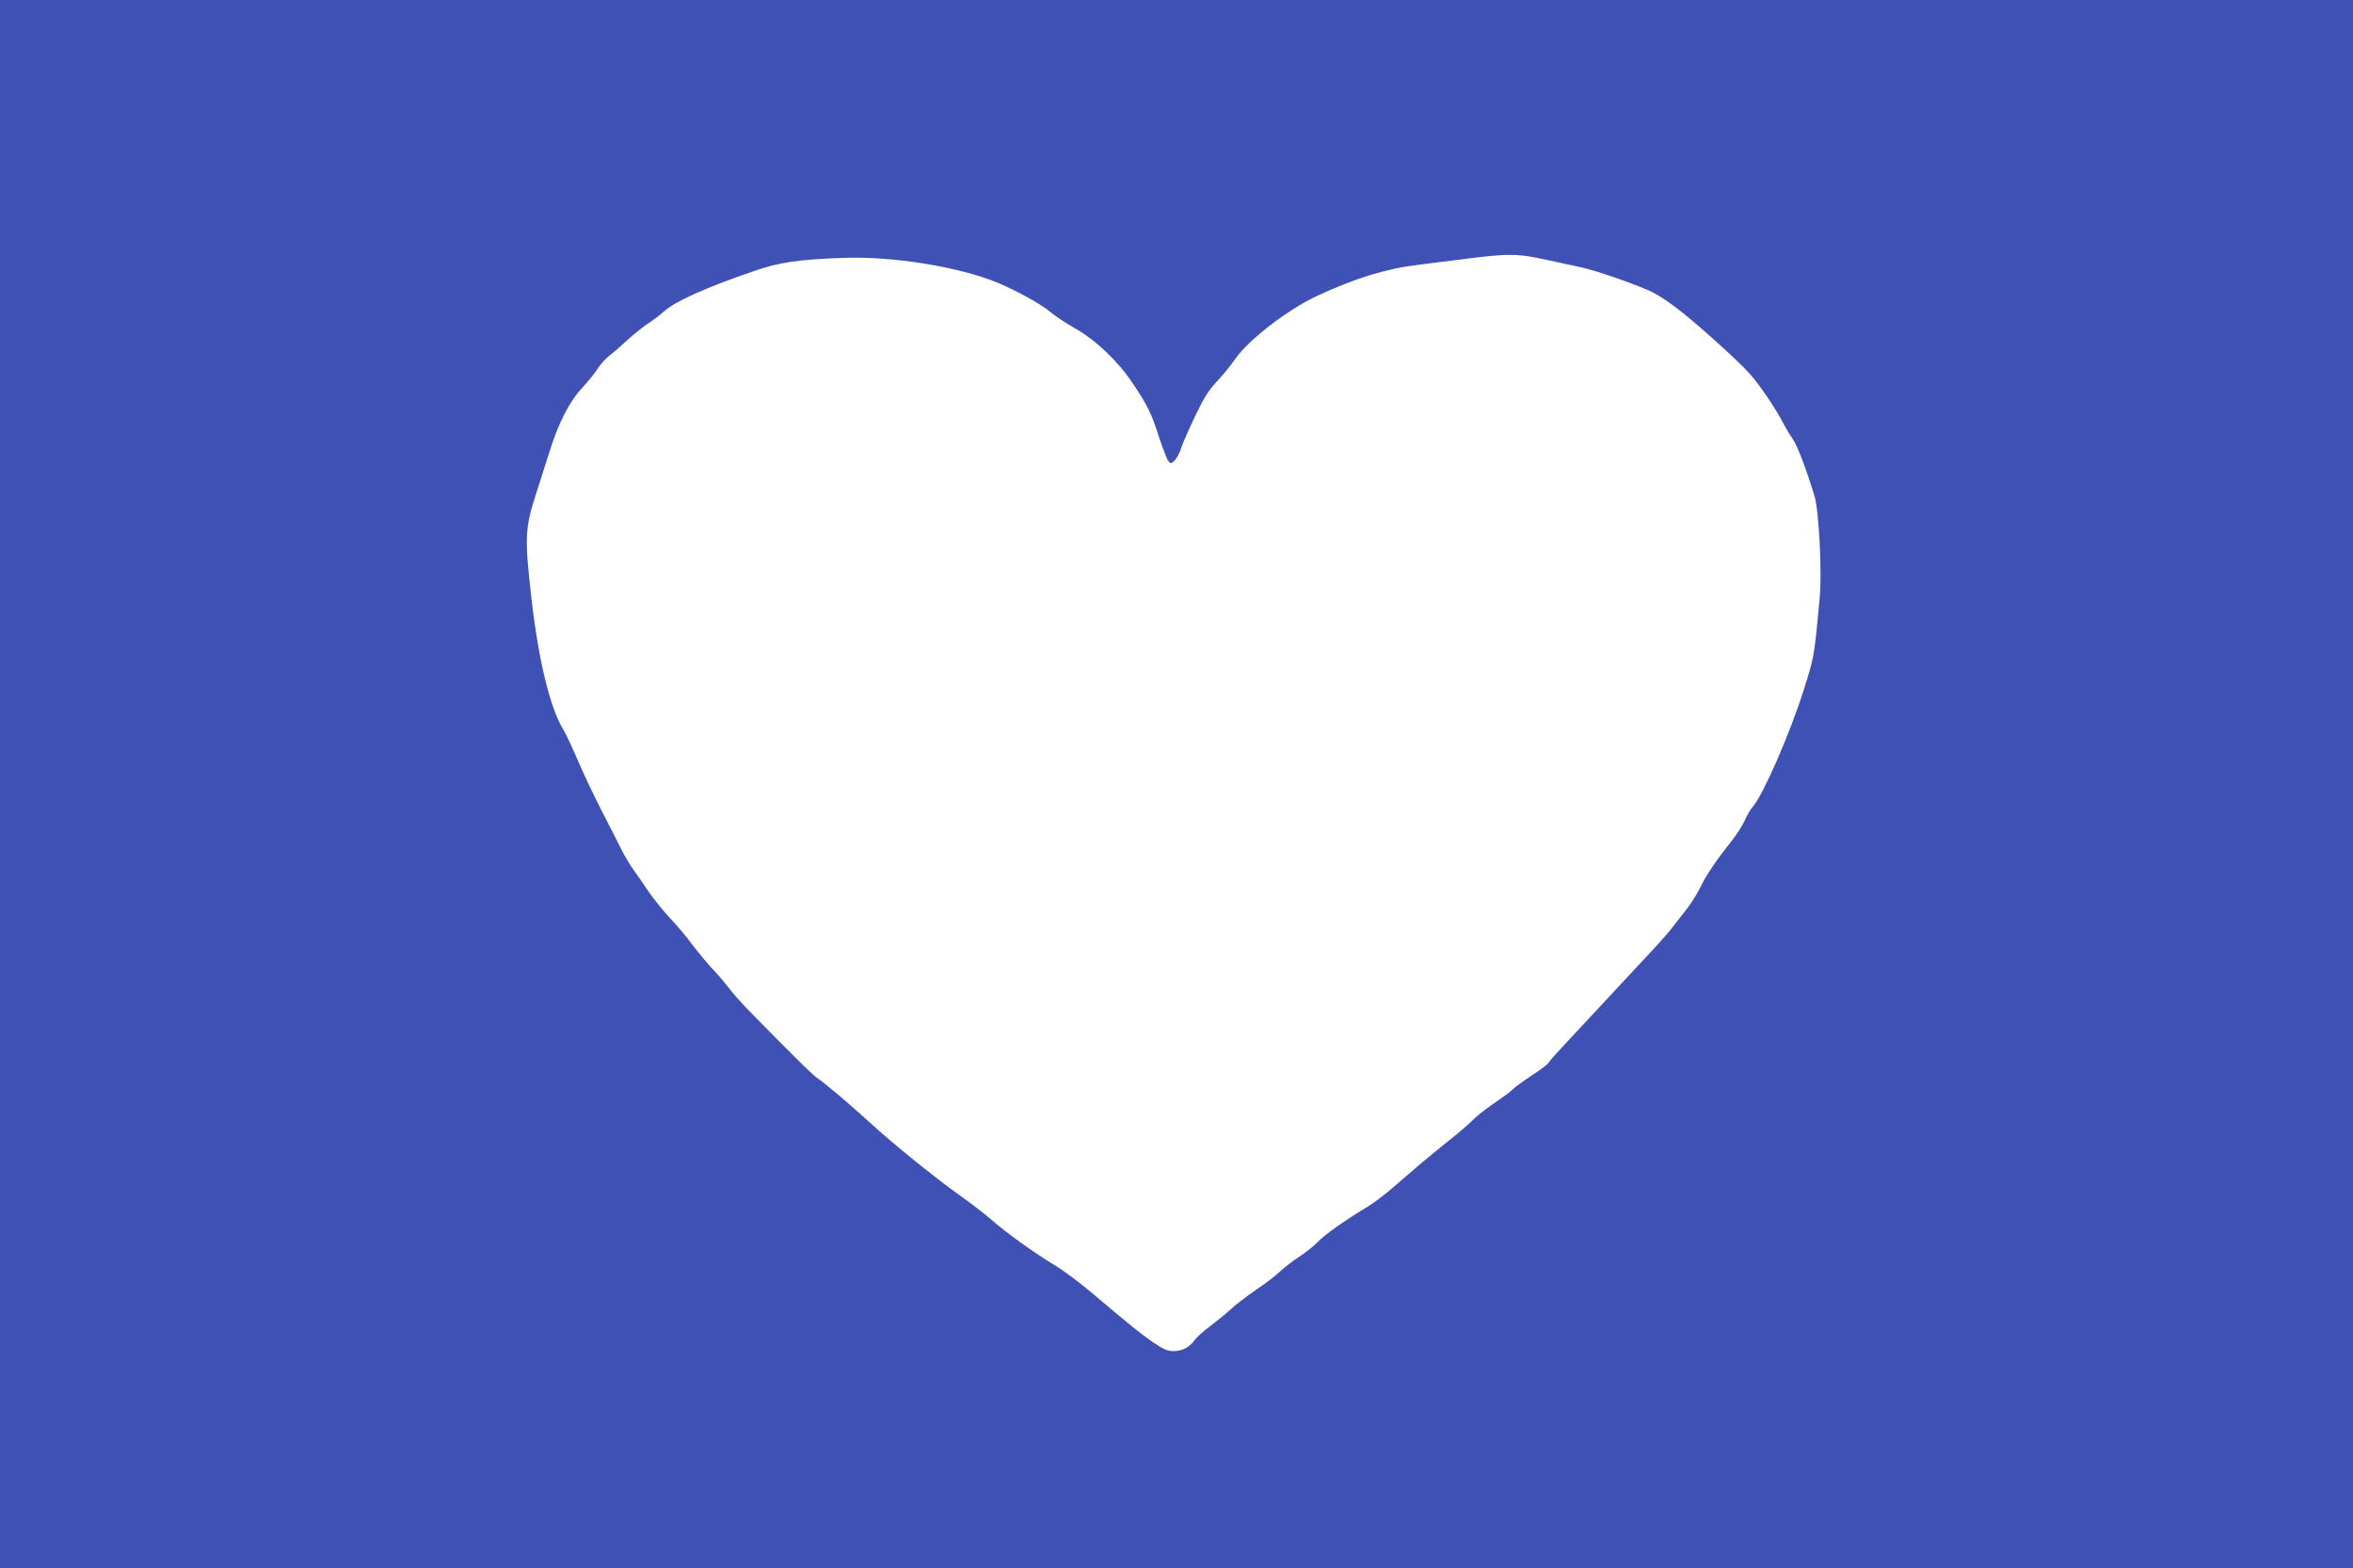
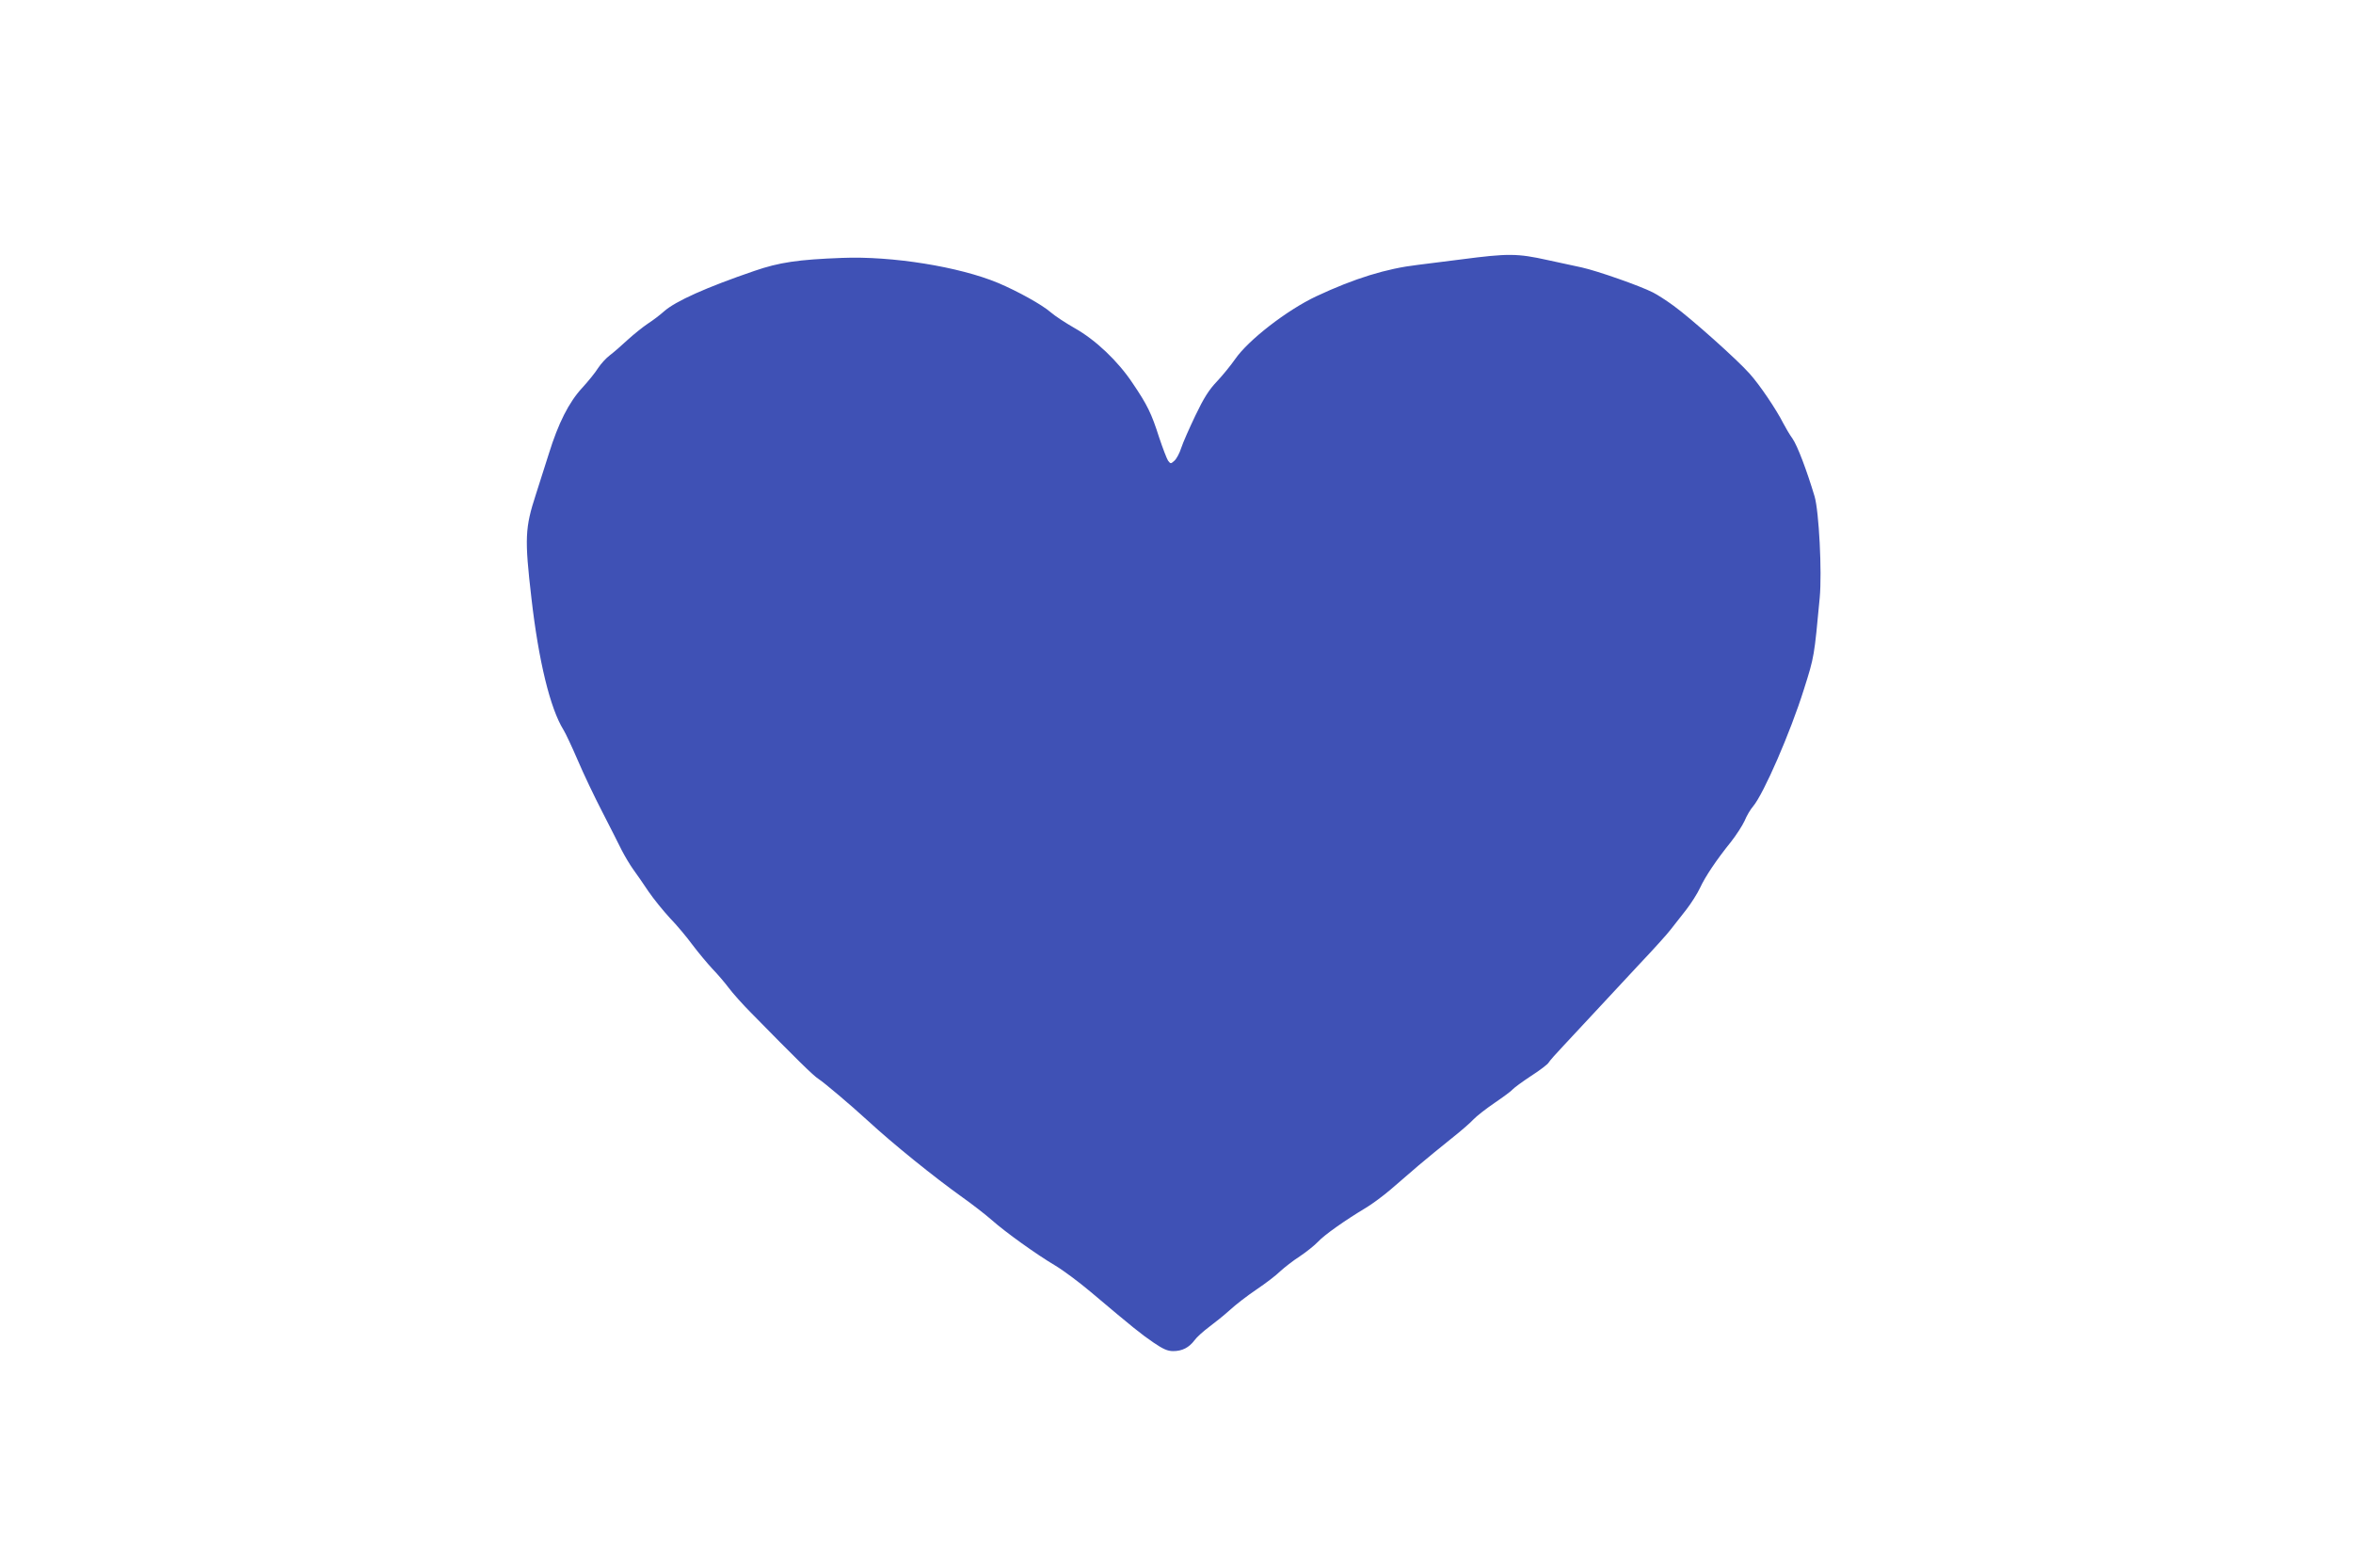
<svg xmlns="http://www.w3.org/2000/svg" version="1.0" width="1280pt" height="853pt" viewBox="0 0 1280 853" preserveAspectRatio="xMidYMid meet">
  <g transform="translate(0,853) scale(0.1,-0.1)" fill="#3f51b5" stroke="none">
-     <path d="M0 4265 l0 -4265 6400 0 6400 0 0 4265 0 4265 -6400 0 -6400 0 0 -4265z m8420 2850 c58 -12 141 -31 185 -40 85 -19 314 -99 387 -136 24 -12 75 -45 113 -73 94 -68 347 -294 413 -369 54 -60 144 -193 183 -270 12 -23 34 -61 50 -83 27 -39 77 -171 120 -314 24 -81 41 -412 28 -552 -30 -319 -29 -319 -86 -498 -74 -236 -219 -568 -276 -636 -15 -17 -36 -53 -47 -80 -12 -26 -45 -77 -74 -114 -79 -98 -140 -189 -168 -250 -14 -30 -48 -84 -76 -120 -28 -36 -66 -84 -84 -107 -18 -24 -93 -107 -167 -185 -73 -79 -181 -195 -240 -258 -58 -63 -138 -148 -177 -190 -39 -41 -75 -82 -80 -91 -5 -9 -48 -42 -95 -72 -47 -31 -92 -64 -100 -73 -7 -9 -52 -42 -99 -74 -47 -32 -98 -72 -115 -90 -16 -18 -73 -67 -125 -108 -52 -42 -130 -105 -172 -141 -42 -36 -111 -95 -152 -131 -42 -36 -103 -81 -135 -100 -115 -69 -227 -148 -261 -185 -19 -20 -64 -56 -100 -80 -36 -23 -83 -60 -106 -81 -22 -22 -80 -66 -129 -99 -49 -33 -114 -83 -144 -111 -31 -28 -82 -69 -113 -92 -32 -24 -68 -56 -80 -73 -30 -40 -67 -59 -116 -59 -31 0 -55 11 -108 47 -67 46 -105 76 -342 276 -63 53 -149 117 -191 142 -103 61 -273 183 -346 248 -33 29 -105 85 -160 124 -154 110 -376 289 -516 418 -94 86 -236 206 -267 226 -25 15 -121 109 -363 356 -48 48 -104 111 -124 138 -21 28 -61 75 -90 105 -28 30 -77 89 -108 130 -30 41 -85 107 -122 145 -36 39 -89 104 -117 145 -27 41 -65 95 -83 120 -18 25 -46 72 -63 105 -16 33 -64 127 -106 209 -42 81 -102 207 -133 280 -31 72 -66 147 -78 166 -72 116 -135 374 -174 715 -38 327 -35 384 24 565 18 58 50 158 71 223 51 164 108 278 181 357 33 36 72 84 86 107 15 23 43 54 64 70 20 15 64 53 97 84 34 31 84 71 111 89 28 18 67 48 87 66 63 56 231 131 491 220 136 47 239 62 477 71 273 11 638 -48 849 -136 109 -46 240 -119 287 -160 23 -20 81 -58 130 -86 114 -64 236 -180 315 -299 80 -118 103 -165 144 -294 20 -60 42 -117 49 -128 14 -18 15 -18 35 0 11 10 28 41 37 70 9 28 44 107 77 176 45 94 73 139 117 185 31 33 75 87 98 120 72 105 283 268 442 343 209 98 382 151 552 171 46 6 153 19 238 30 253 33 304 33 470 -4z" />
+     <path d="M0 4265 z m8420 2850 c58 -12 141 -31 185 -40 85 -19 314 -99 387 -136 24 -12 75 -45 113 -73 94 -68 347 -294 413 -369 54 -60 144 -193 183 -270 12 -23 34 -61 50 -83 27 -39 77 -171 120 -314 24 -81 41 -412 28 -552 -30 -319 -29 -319 -86 -498 -74 -236 -219 -568 -276 -636 -15 -17 -36 -53 -47 -80 -12 -26 -45 -77 -74 -114 -79 -98 -140 -189 -168 -250 -14 -30 -48 -84 -76 -120 -28 -36 -66 -84 -84 -107 -18 -24 -93 -107 -167 -185 -73 -79 -181 -195 -240 -258 -58 -63 -138 -148 -177 -190 -39 -41 -75 -82 -80 -91 -5 -9 -48 -42 -95 -72 -47 -31 -92 -64 -100 -73 -7 -9 -52 -42 -99 -74 -47 -32 -98 -72 -115 -90 -16 -18 -73 -67 -125 -108 -52 -42 -130 -105 -172 -141 -42 -36 -111 -95 -152 -131 -42 -36 -103 -81 -135 -100 -115 -69 -227 -148 -261 -185 -19 -20 -64 -56 -100 -80 -36 -23 -83 -60 -106 -81 -22 -22 -80 -66 -129 -99 -49 -33 -114 -83 -144 -111 -31 -28 -82 -69 -113 -92 -32 -24 -68 -56 -80 -73 -30 -40 -67 -59 -116 -59 -31 0 -55 11 -108 47 -67 46 -105 76 -342 276 -63 53 -149 117 -191 142 -103 61 -273 183 -346 248 -33 29 -105 85 -160 124 -154 110 -376 289 -516 418 -94 86 -236 206 -267 226 -25 15 -121 109 -363 356 -48 48 -104 111 -124 138 -21 28 -61 75 -90 105 -28 30 -77 89 -108 130 -30 41 -85 107 -122 145 -36 39 -89 104 -117 145 -27 41 -65 95 -83 120 -18 25 -46 72 -63 105 -16 33 -64 127 -106 209 -42 81 -102 207 -133 280 -31 72 -66 147 -78 166 -72 116 -135 374 -174 715 -38 327 -35 384 24 565 18 58 50 158 71 223 51 164 108 278 181 357 33 36 72 84 86 107 15 23 43 54 64 70 20 15 64 53 97 84 34 31 84 71 111 89 28 18 67 48 87 66 63 56 231 131 491 220 136 47 239 62 477 71 273 11 638 -48 849 -136 109 -46 240 -119 287 -160 23 -20 81 -58 130 -86 114 -64 236 -180 315 -299 80 -118 103 -165 144 -294 20 -60 42 -117 49 -128 14 -18 15 -18 35 0 11 10 28 41 37 70 9 28 44 107 77 176 45 94 73 139 117 185 31 33 75 87 98 120 72 105 283 268 442 343 209 98 382 151 552 171 46 6 153 19 238 30 253 33 304 33 470 -4z" />
  </g>
</svg>